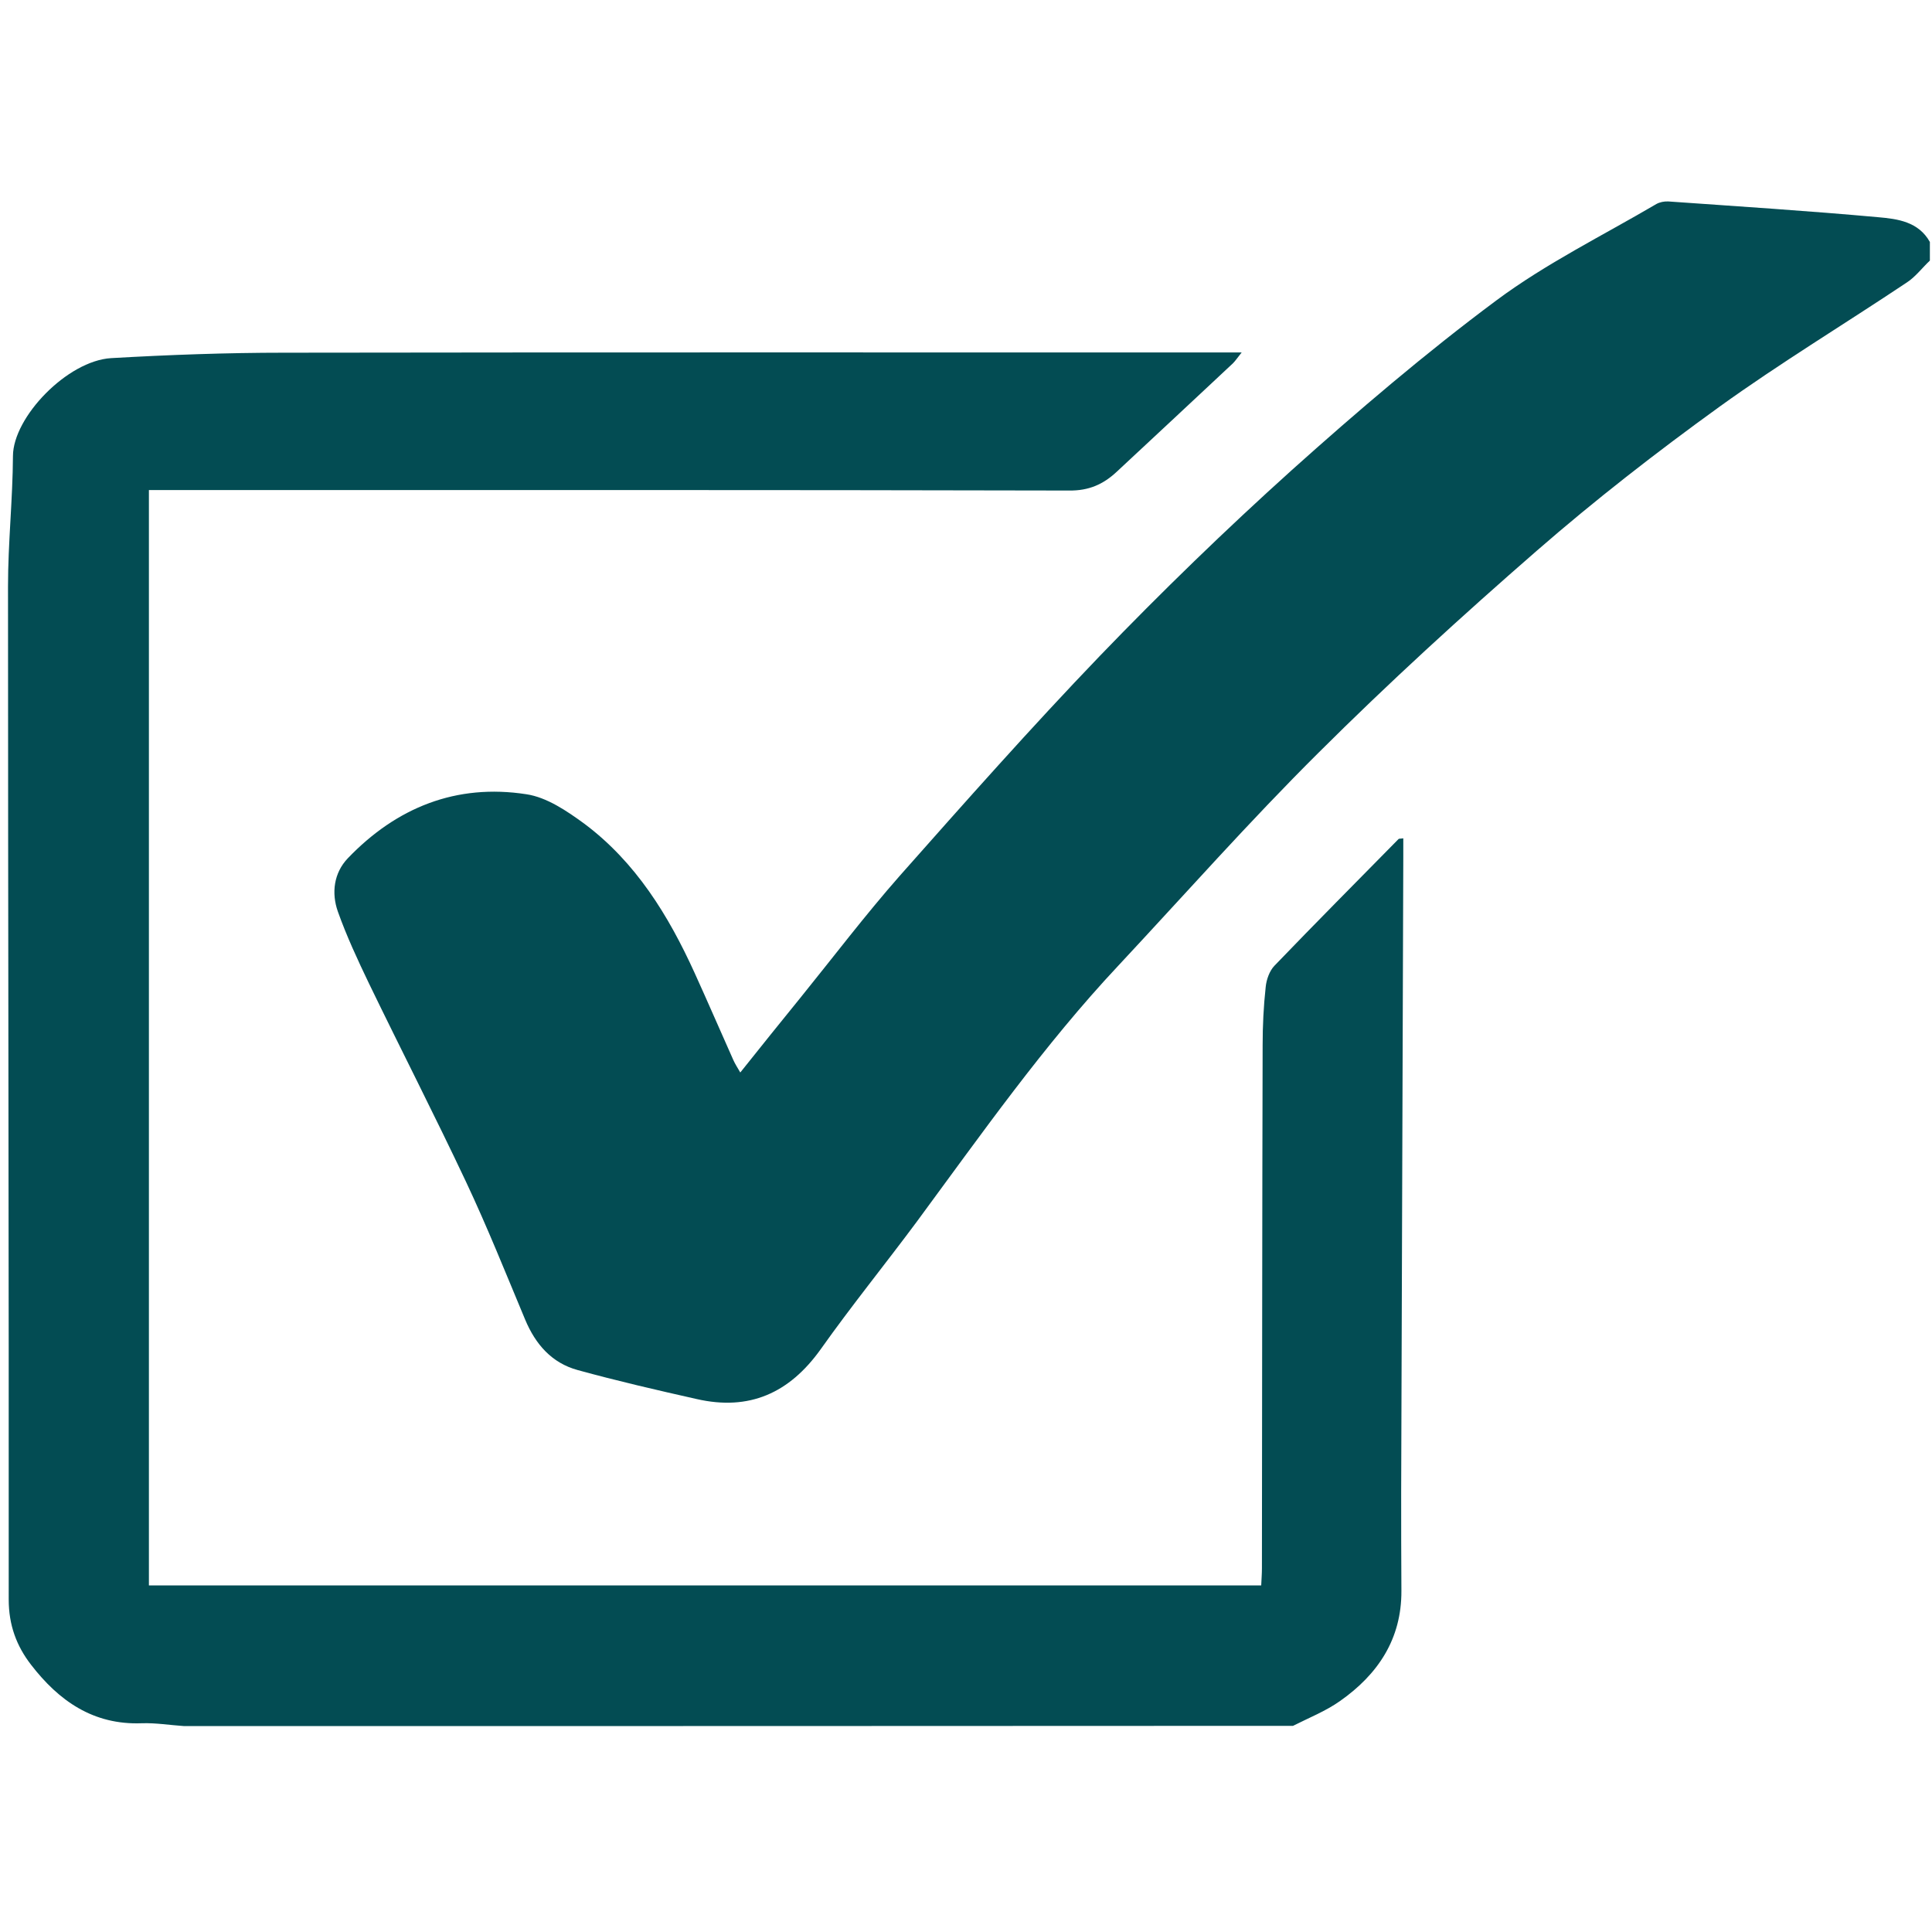
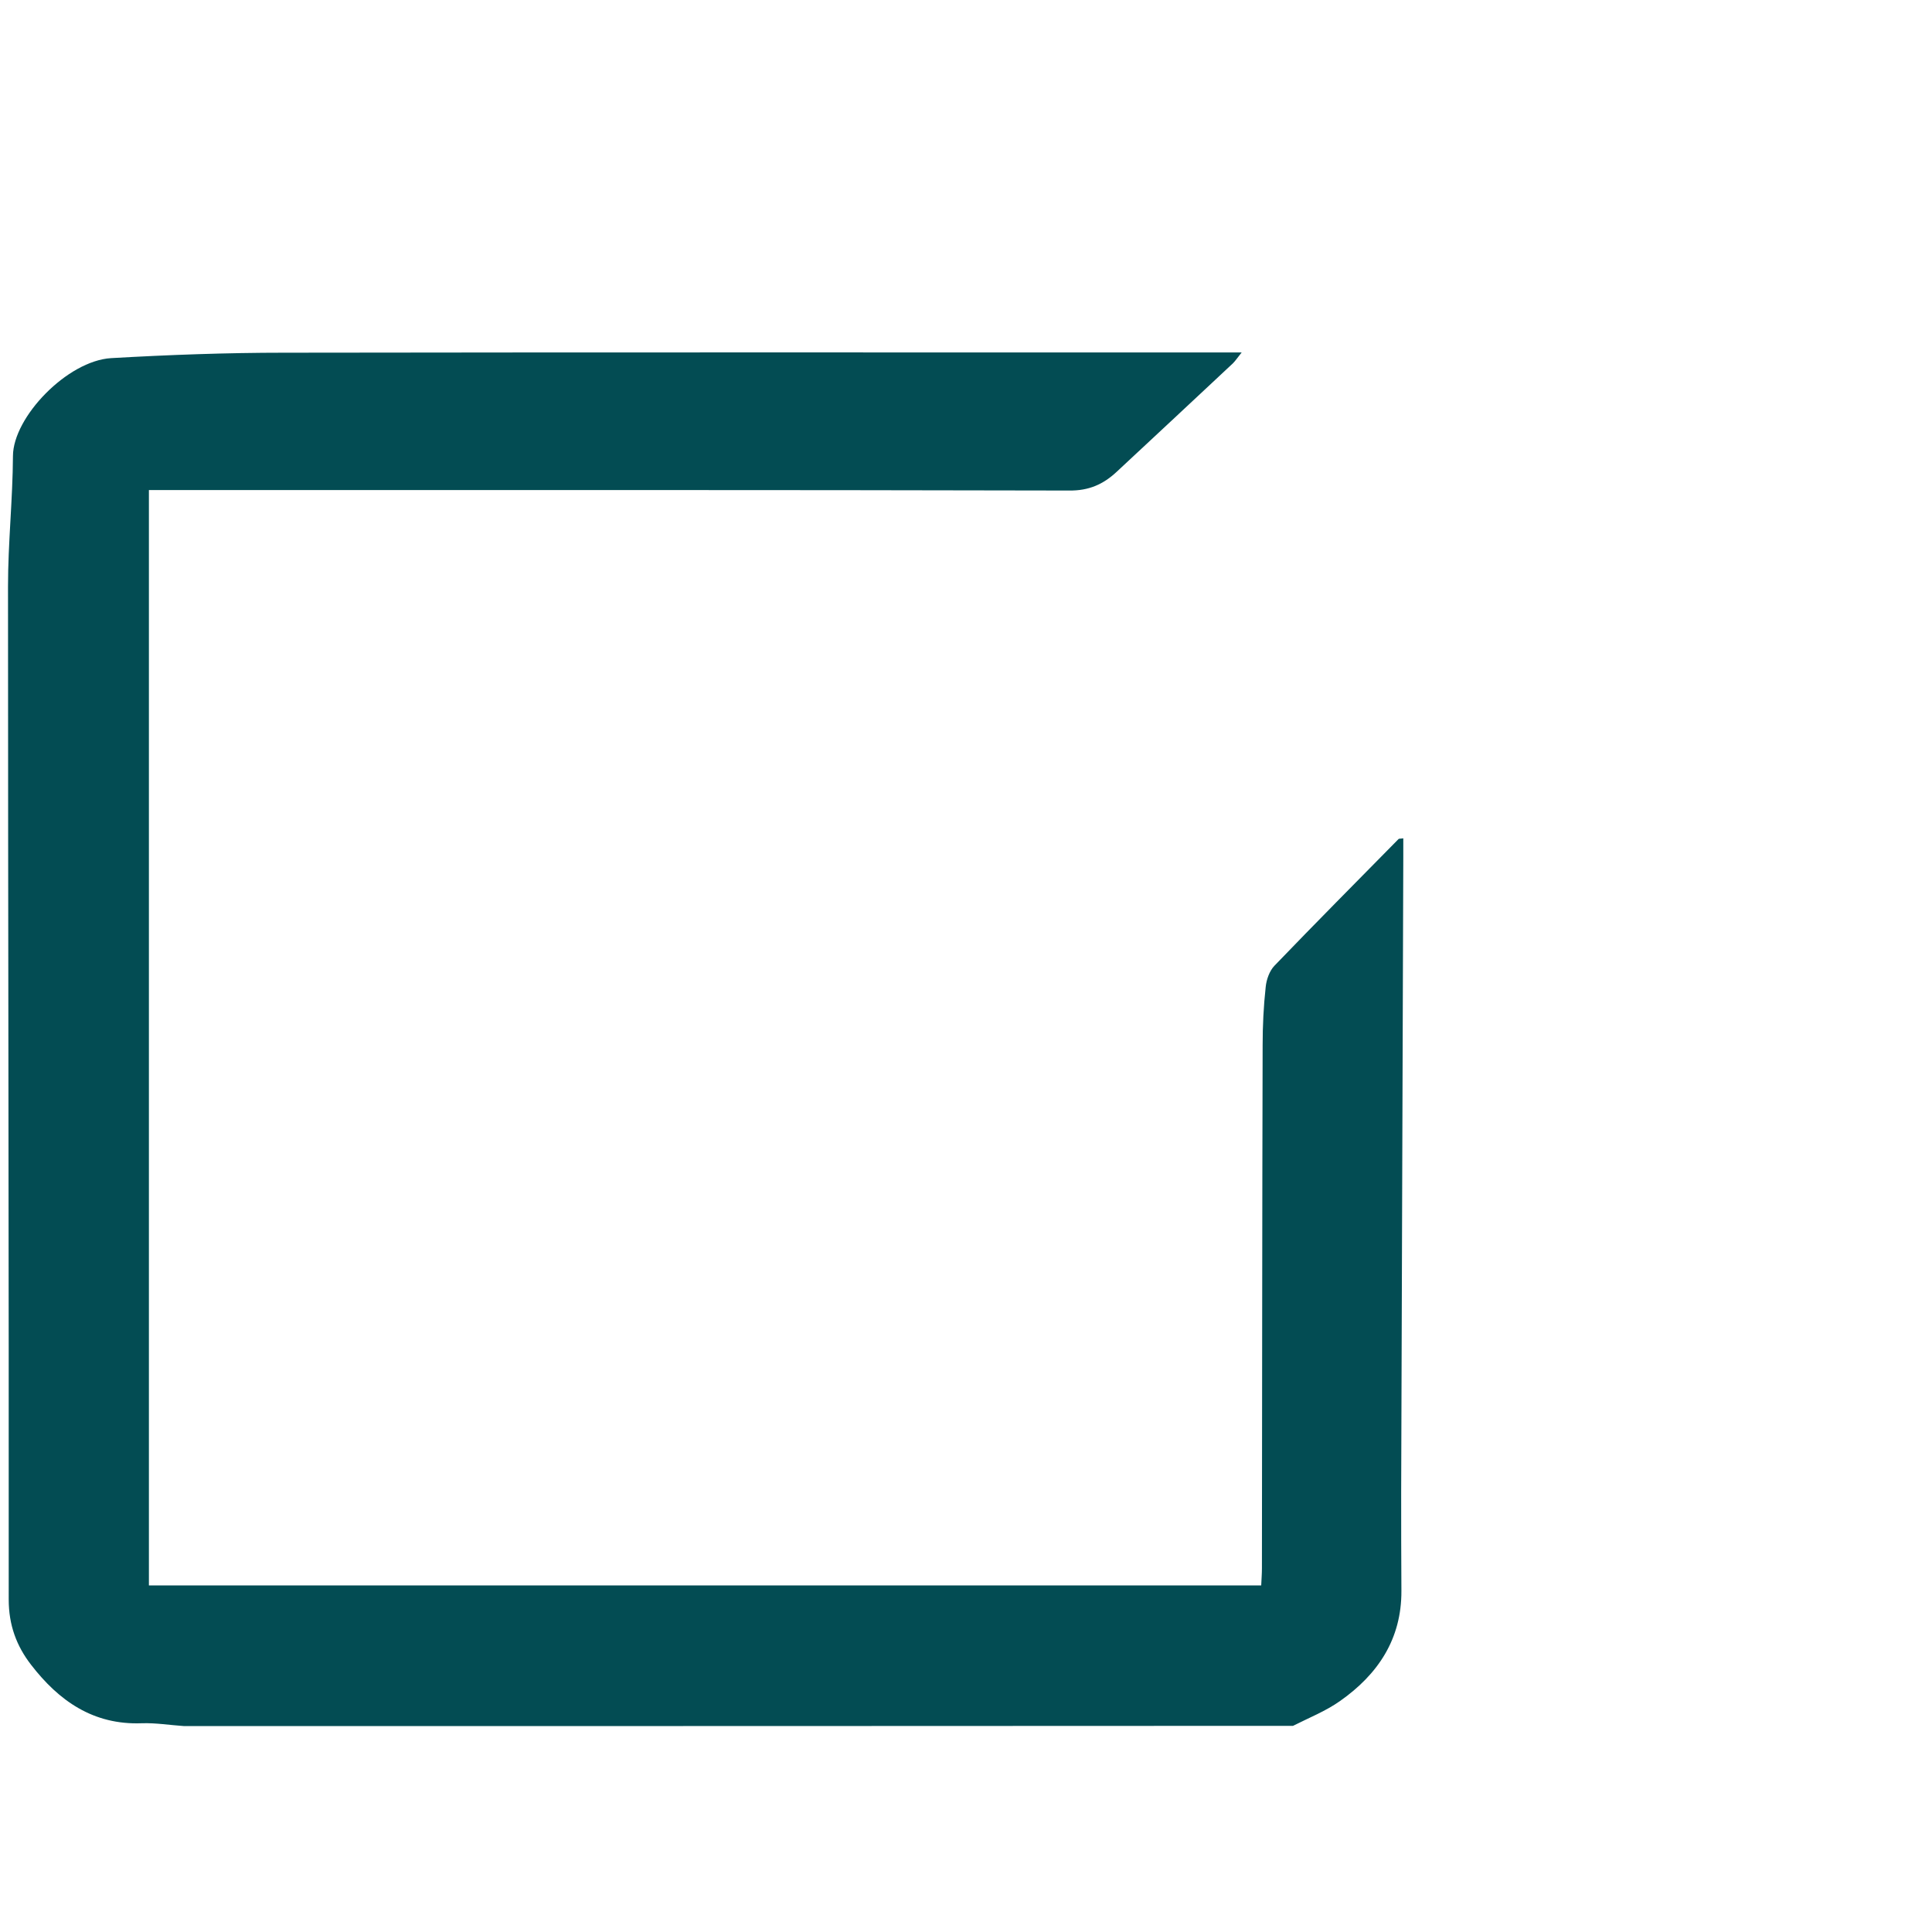
<svg xmlns="http://www.w3.org/2000/svg" version="1.1" id="Слой_1" x="0px" y="0px" viewBox="0 0 82 82" style="enable-background:new 0 0 82 82;" xml:space="preserve">
  <style type="text/css"> .st0{fill:#034C53;} </style>
  <g>
    <path class="st0" d="M7.81,73.26c-0.6-0.04-1.2-0.14-1.79-0.12c-2.06,0.08-3.52-0.95-4.7-2.48c-0.62-0.8-0.95-1.69-0.95-2.77 c0.01-14.33-0.03-28.67-0.03-43c0-1.85,0.2-3.69,0.21-5.54c0.01-1.65,2.31-4.04,4.17-4.15c2.45-0.14,4.9-0.23,7.35-0.23 c13.35-0.02,26.7-0.01,40.05-0.01c0.15,0,0.3,0,0.58,0c-0.17,0.21-0.26,0.35-0.37,0.46c-1.64,1.54-3.29,3.07-4.94,4.61 c-0.57,0.53-1.18,0.8-2.01,0.79C32.66,20.79,19.93,20.8,7.21,20.8c-0.28,0-0.57,0-0.89,0c0,15.53,0,30.99,0,46.49 c15.74,0,31.44,0,47.21,0c0.01-0.25,0.03-0.49,0.03-0.73c0.01-7.4,0.01-14.8,0.03-22.2c0-0.82,0.04-1.65,0.13-2.47 c0.03-0.31,0.16-0.68,0.37-0.9c1.74-1.81,3.51-3.59,5.27-5.38c0.02-0.02,0.08-0.01,0.2-0.03c0,0.26,0,0.52,0,0.78 c-0.03,8.98-0.06,17.97-0.09,26.95c0,1.4,0,2.81,0.01,4.21c0.01,2.05-1,3.55-2.61,4.68c-0.61,0.43-1.32,0.71-1.99,1.05 C39.2,73.26,23.5,73.26,7.81,73.26z" />
-     <path class="st0" d="M81.91,11.06c-0.33,0.31-0.61,0.69-0.98,0.93c-2.65,1.77-5.38,3.42-7.96,5.28c-2.67,1.93-5.27,3.95-7.75,6.11 c-3.17,2.76-6.28,5.6-9.26,8.57c-2.93,2.91-5.68,6.02-8.5,9.04c-3.16,3.37-5.81,7.15-8.54,10.85c-1.35,1.82-2.78,3.58-4.09,5.43 c-1.33,1.86-3.03,2.62-5.26,2.11c-1.69-0.38-3.38-0.77-5.05-1.23c-1.1-0.3-1.79-1.09-2.23-2.14c-0.82-1.96-1.61-3.94-2.52-5.87 c-1.33-2.82-2.75-5.59-4.11-8.4c-0.48-1-0.95-2.01-1.32-3.05c-0.28-0.79-0.17-1.64,0.42-2.26c2.07-2.16,4.61-3.18,7.58-2.72 c0.87,0.13,1.72,0.71,2.46,1.25c2.18,1.63,3.57,3.89,4.68,6.33c0.56,1.23,1.09,2.46,1.64,3.69c0.07,0.16,0.16,0.3,0.3,0.54 c0.88-1.1,1.71-2.14,2.55-3.17c1.4-1.73,2.75-3.51,4.22-5.18c2.79-3.15,5.58-6.3,8.49-9.33c2.62-2.72,5.34-5.36,8.15-7.89 c2.8-2.51,5.67-4.96,8.68-7.2c2.11-1.57,4.51-2.75,6.79-4.09c0.14-0.08,0.34-0.12,0.51-0.11c2.97,0.21,5.95,0.4,8.92,0.67 c0.81,0.07,1.7,0.19,2.18,1.05C81.91,10.52,81.91,10.79,81.91,11.06z" />
  </g>
</svg>